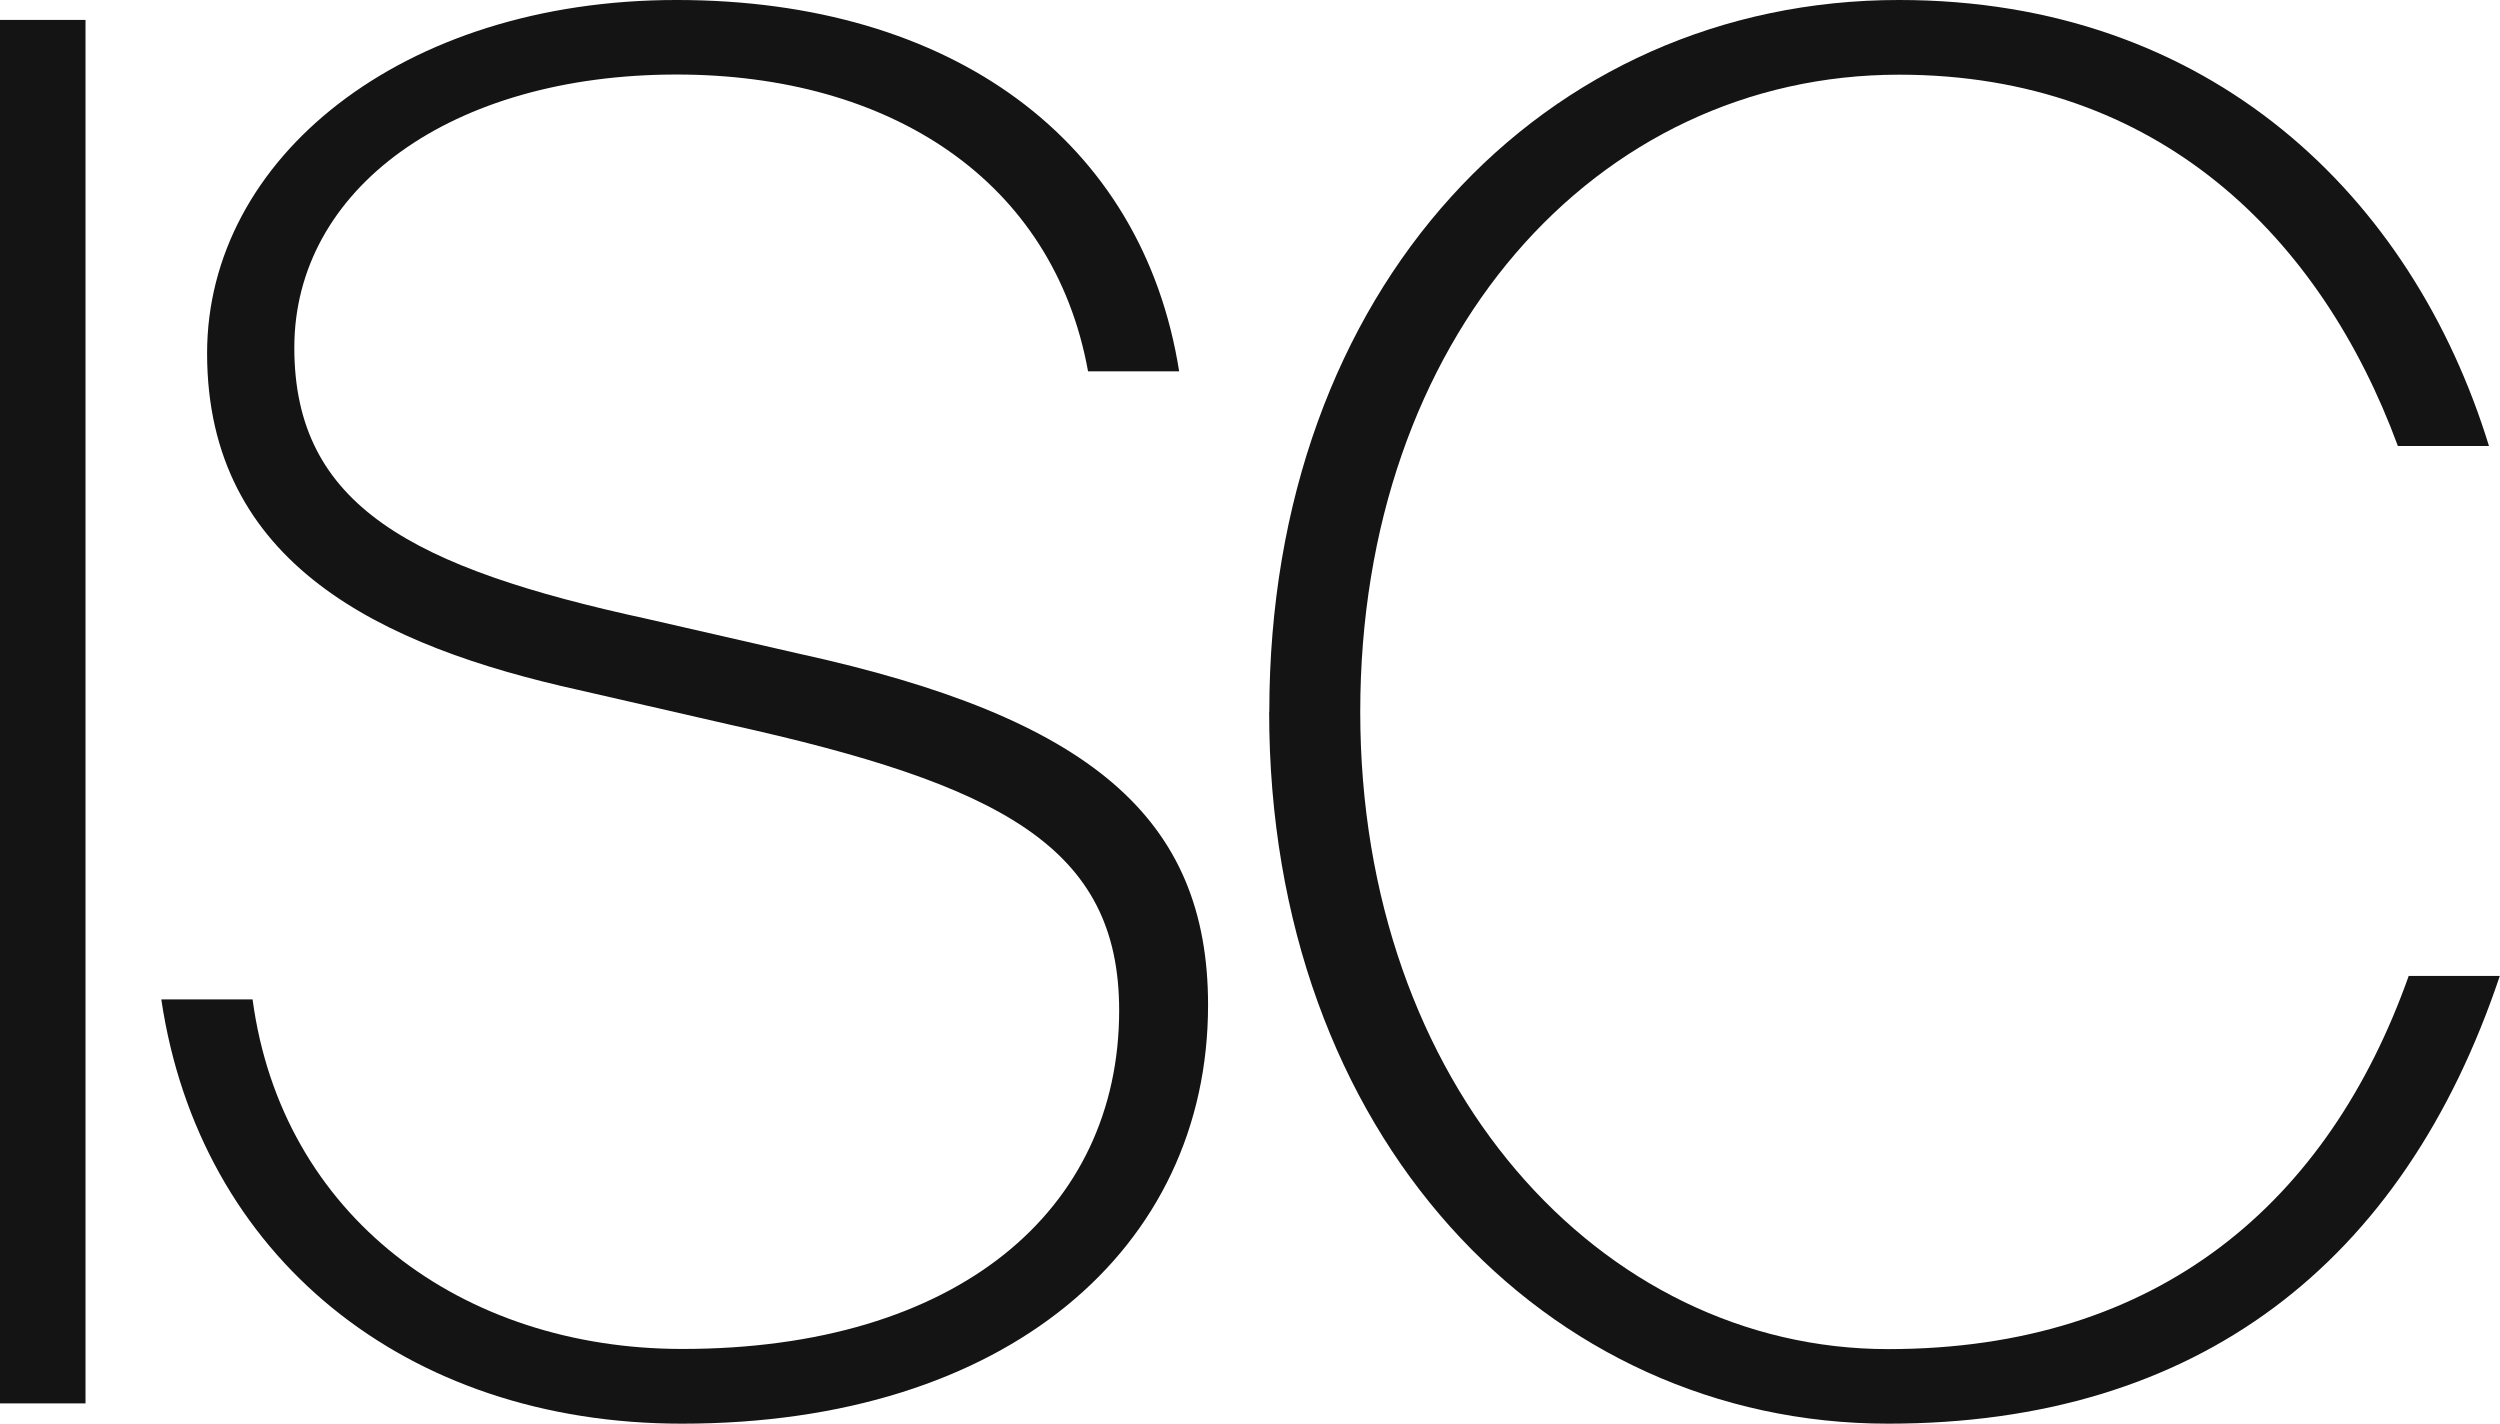
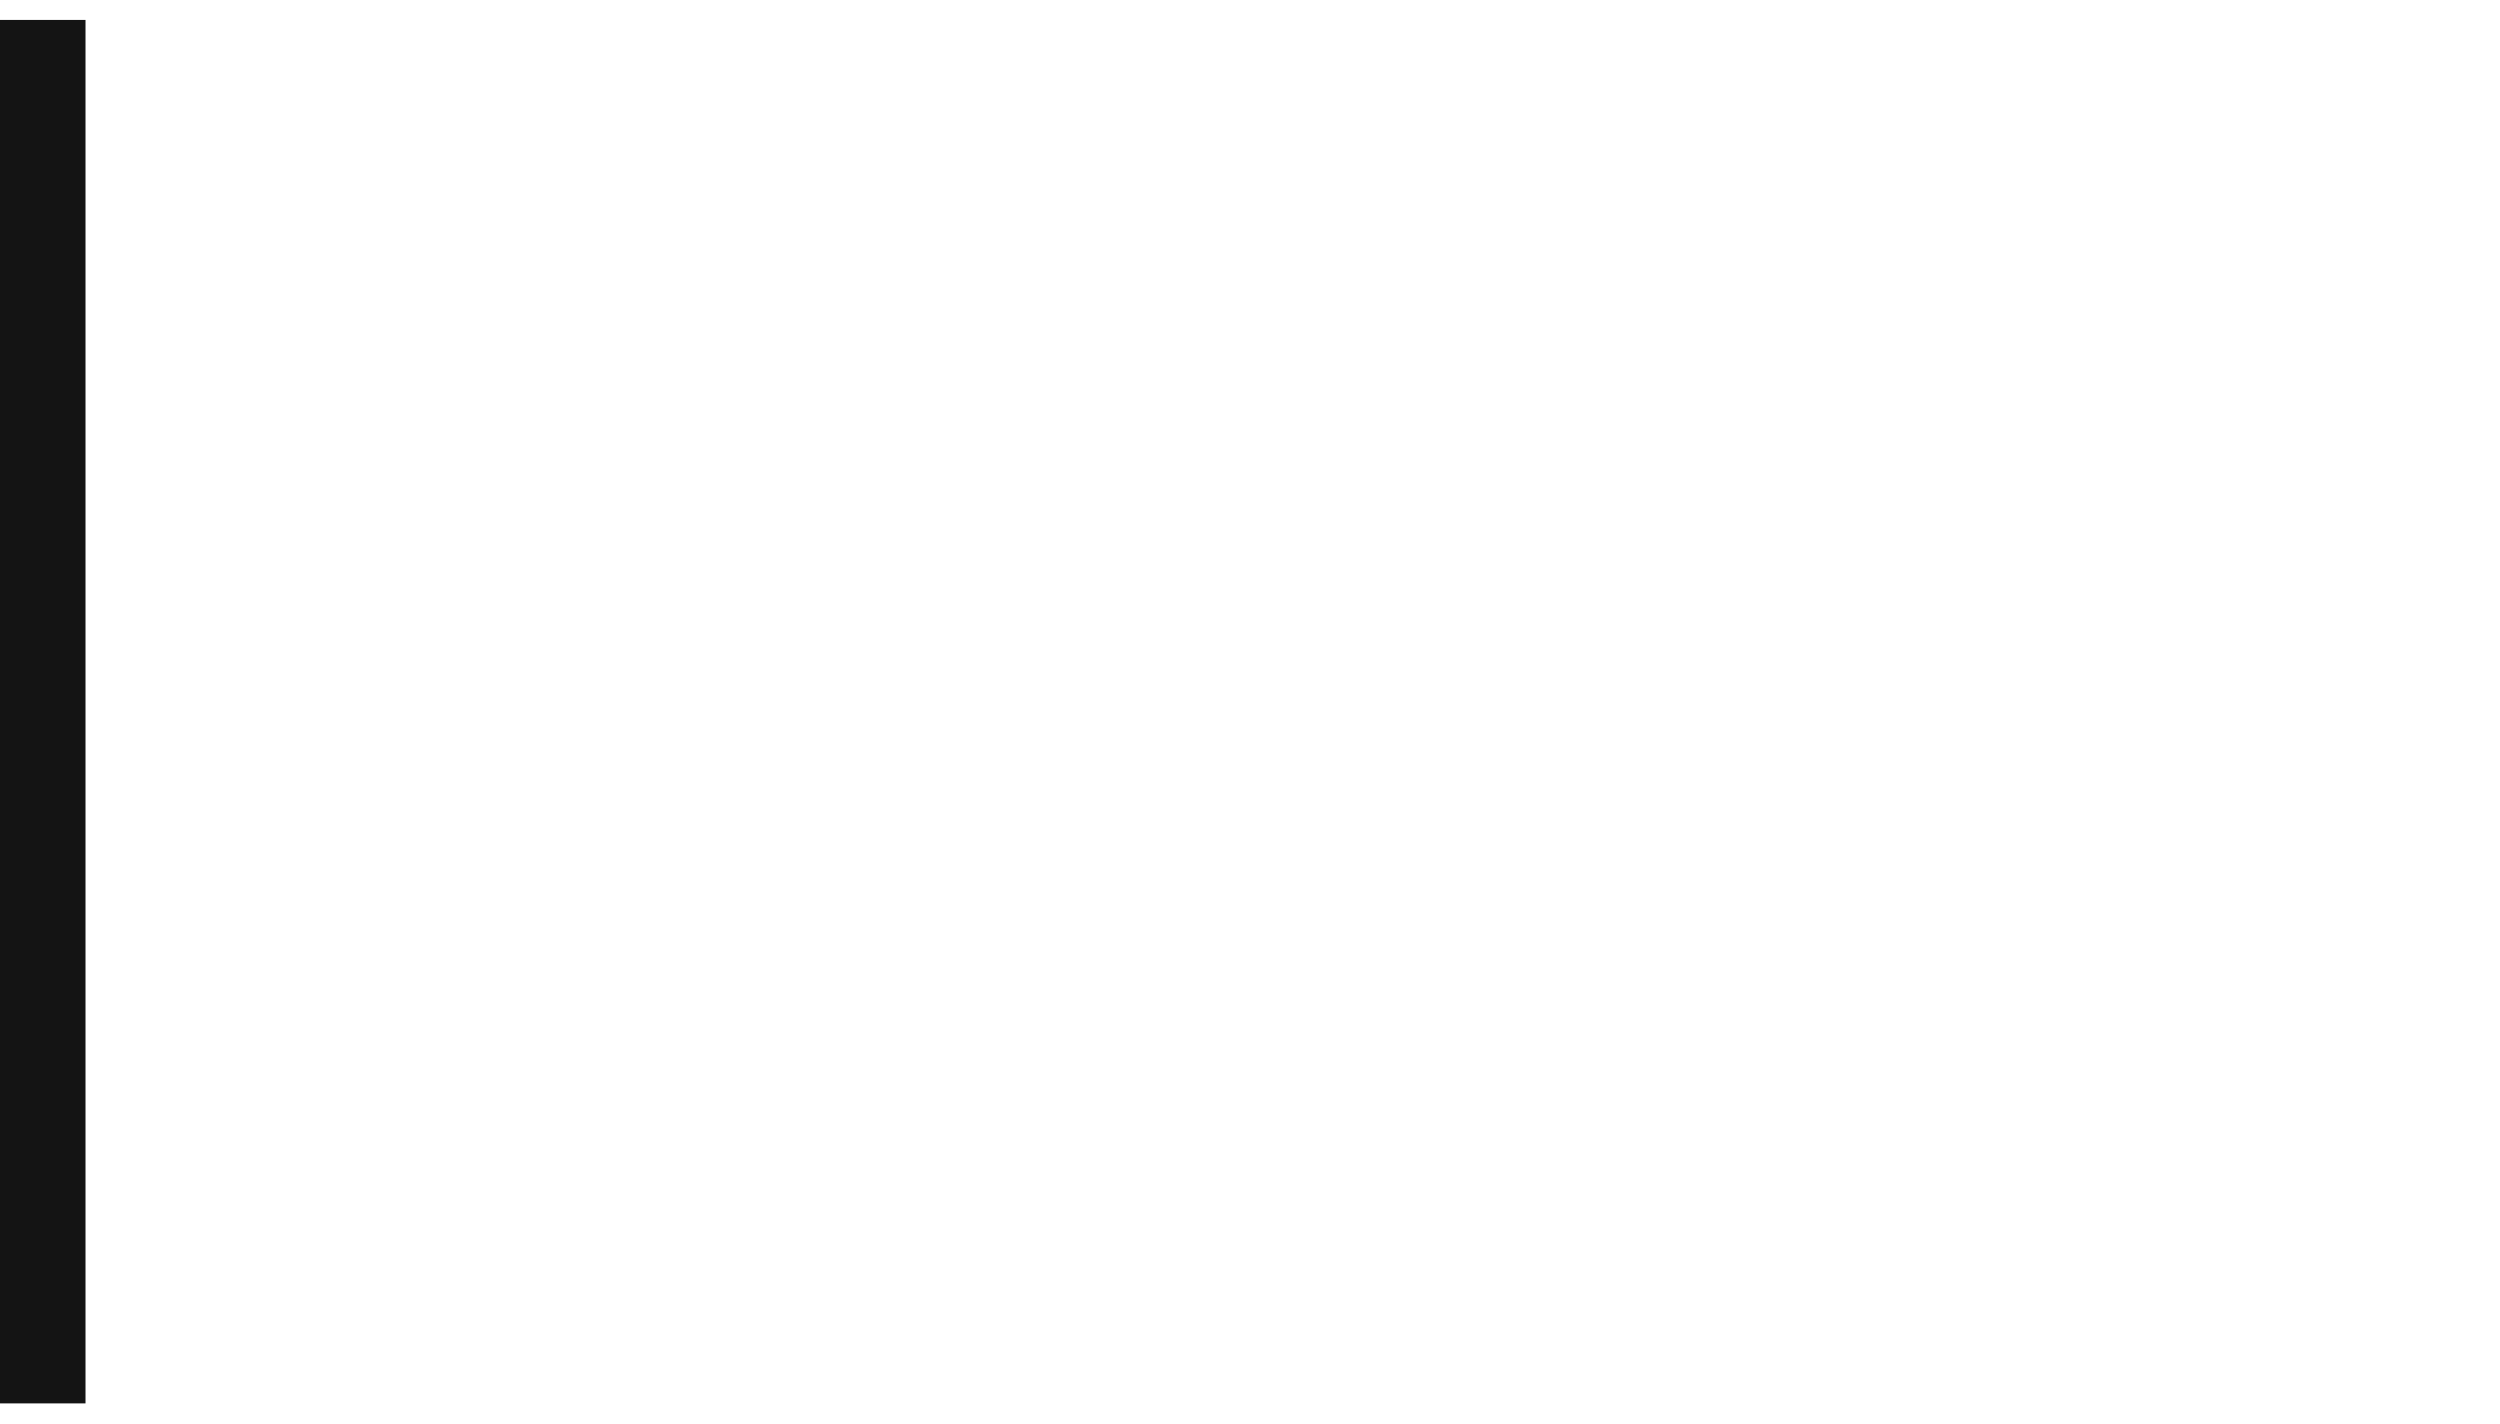
<svg xmlns="http://www.w3.org/2000/svg" fill="none" viewBox="0 0 63.97 36.43">
  <path d="M-2.9009e-10 35.914L0 0.51L2.188 0.51L2.188 35.91L-2.90058e-10 35.91L-2.9009e-10 35.914Z" fill="#141414" />
-   <path d="M4.132 25.573L6.463 25.573C7.207 31.118 11.821 34.517 17.457 34.517C24.489 34.517 28.637 30.975 28.637 25.854C28.637 21.663 25.609 20.08 18.668 18.541L14.801 17.654C9.771 16.538 5.299 14.441 5.299 9.039C5.299 4.052 10.282 -9.53674e-05 17.314 -9.53673e-05C24.347 -9.53673e-05 29.238 3.585 30.172 9.502L27.841 9.502C26.955 4.61 22.764 1.907 17.314 1.907C11.536 1.907 7.531 4.84 7.531 8.896C7.531 12.953 10.559 14.532 16.566 15.838L20.433 16.724C27.885 18.355 30.912 20.915 30.912 25.716C30.912 31.957 25.744 36.429 17.449 36.429C10.369 36.429 5.105 32.143 4.128 25.577L4.132 25.573Z" fill="#141414" />
-   <path d="M32.479 18.212C32.479 7.361 39.512 -9.53674e-05 48.594 -9.53673e-05C56.561 -9.53672e-05 61.729 5.03 63.688 11.413L61.357 11.413C59.402 6.102 55.255 1.911 48.594 1.911C40.814 1.911 34.806 8.667 34.806 18.216C34.806 27.766 40.956 34.521 48.313 34.521C55.255 34.521 59.584 30.75 61.634 24.972L63.965 24.972C61.496 32.333 56.232 36.429 48.313 36.429C39.555 36.429 32.475 29.068 32.475 18.216L32.479 18.212Z" fill="#141414" />
</svg>